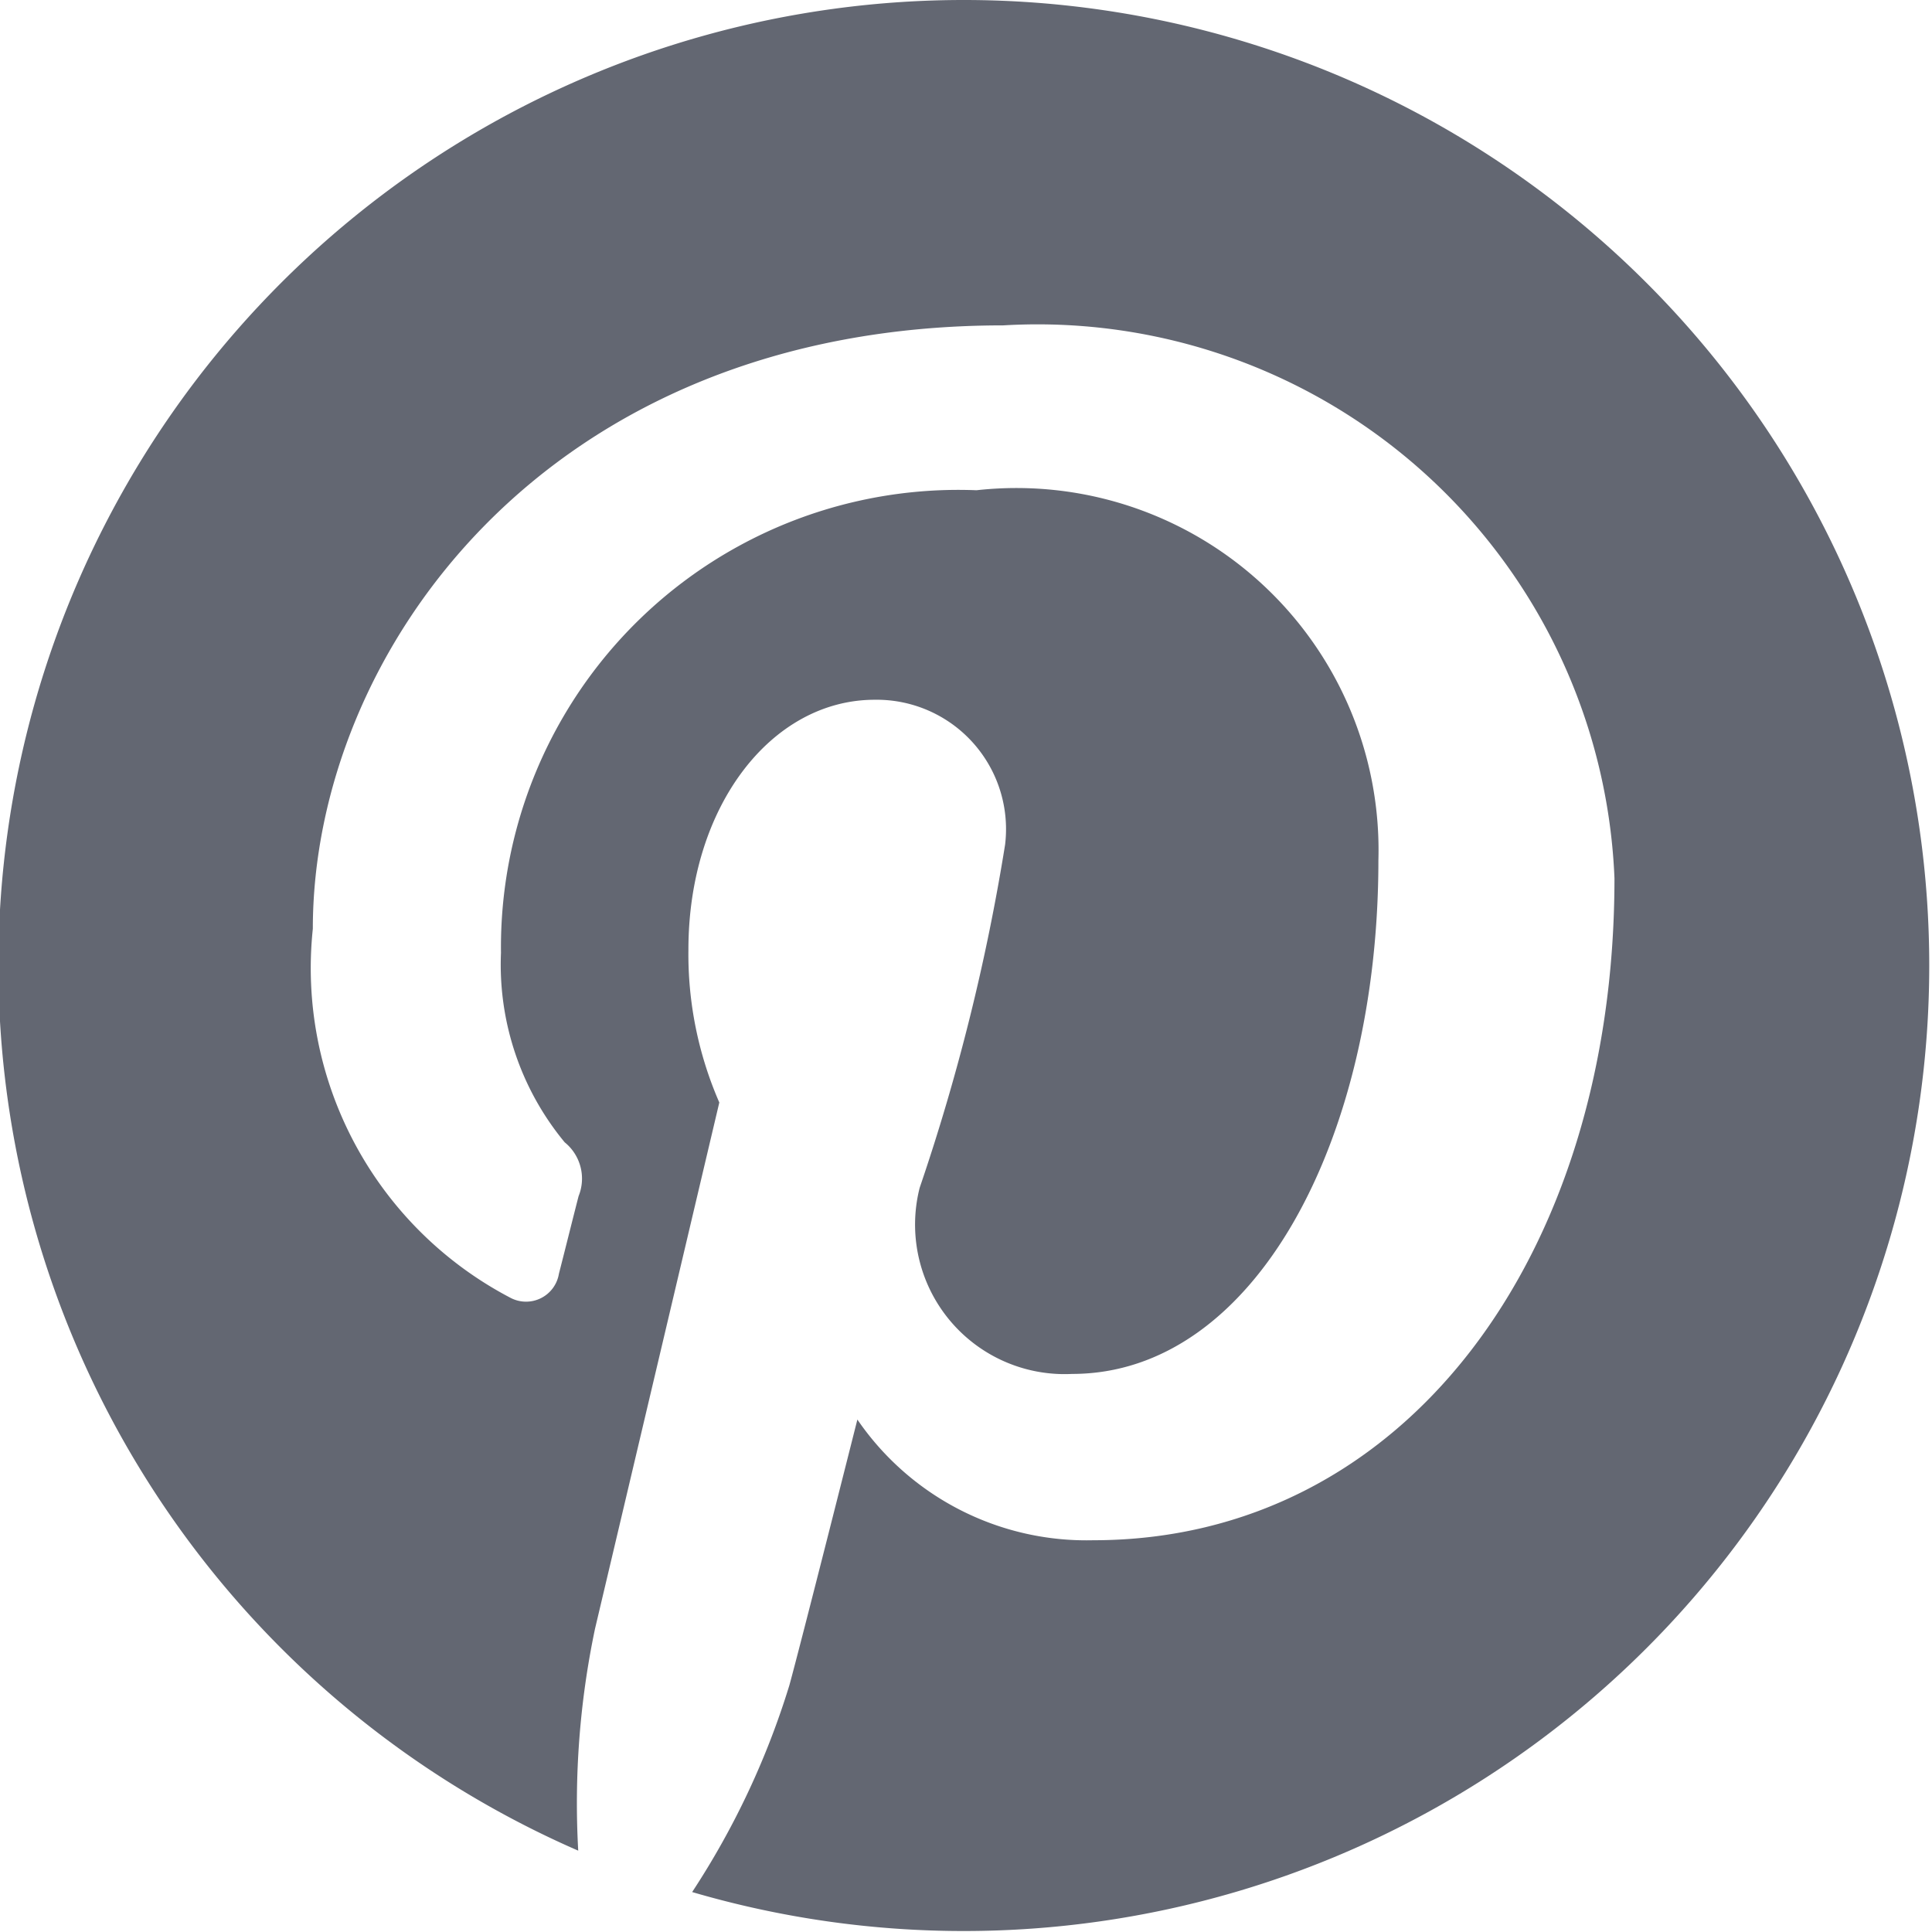
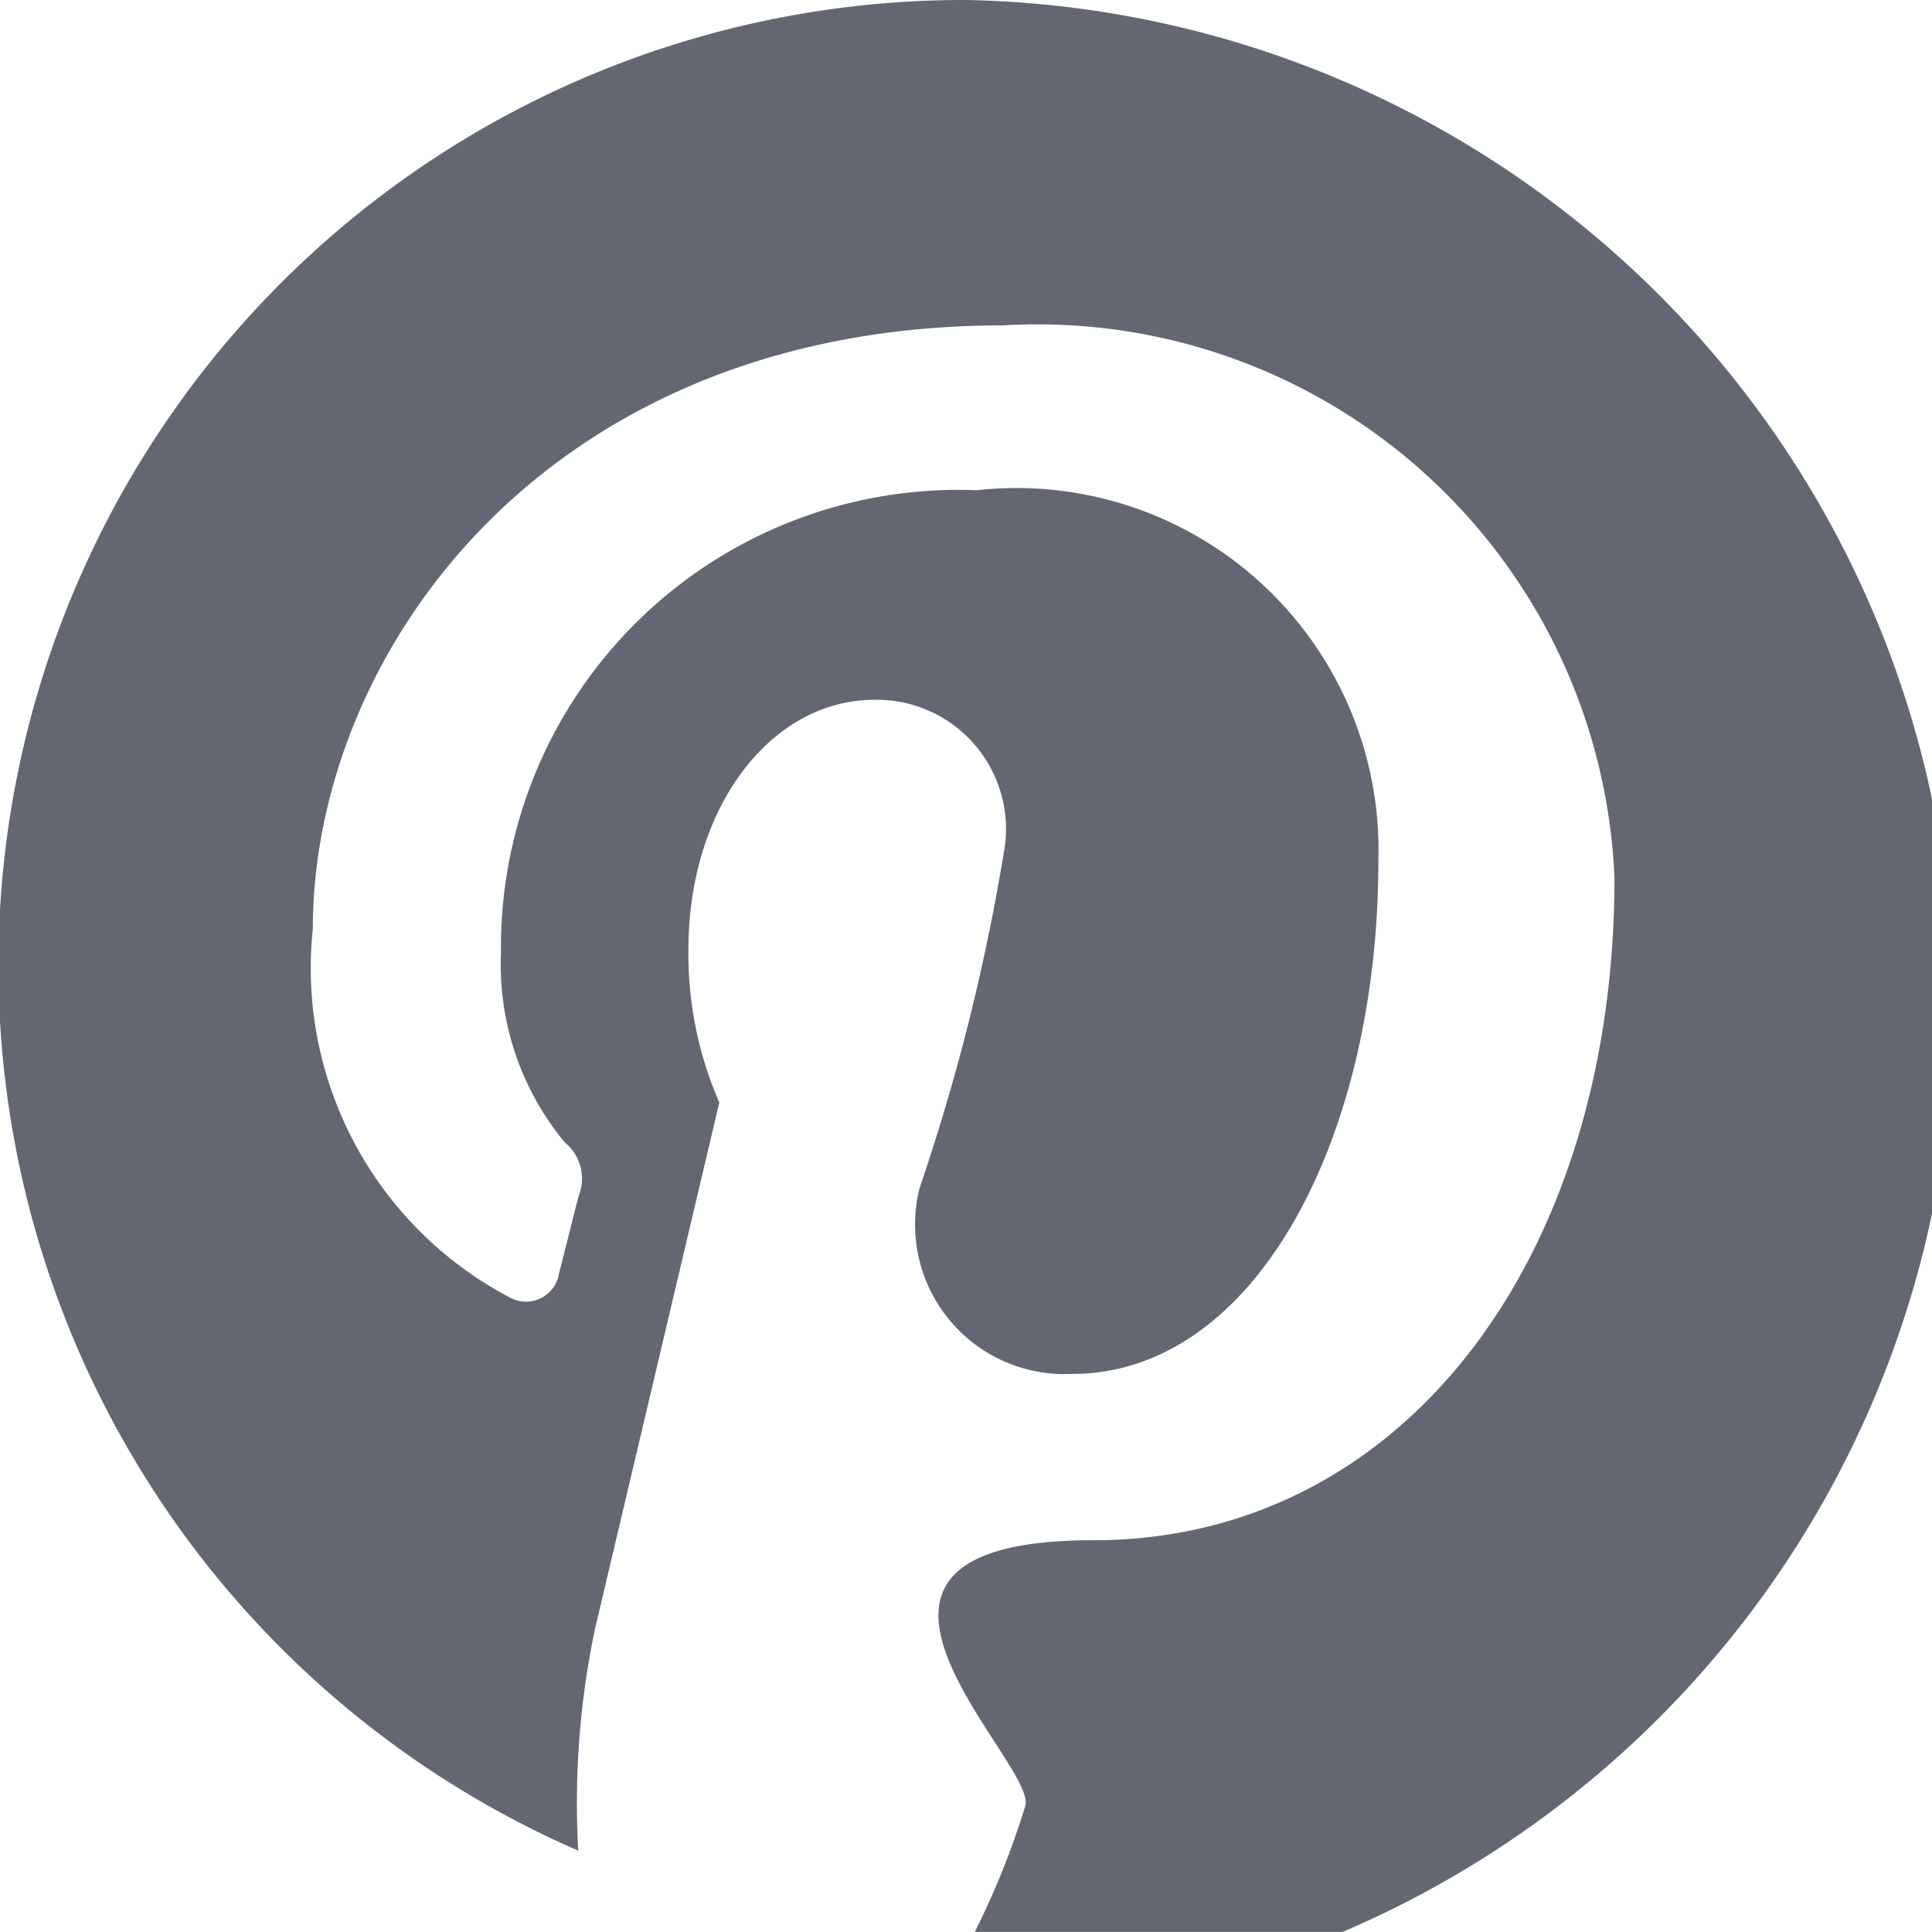
<svg xmlns="http://www.w3.org/2000/svg" width="16.008" height="16.007" viewBox="0 0 16.008 16.007">
  <defs>
    <style>.a{fill:#636772;}</style>
  </defs>
-   <path class="a" d="M11.727,5.158A8,8,0,0,0,8.514,20.492a7.032,7.032,0,0,1,.139-1.838c.154-.65,1.03-4.361,1.03-4.361a3.073,3.073,0,0,1-.256-1.266c0-1.186.687-2.071,1.544-2.071a1.072,1.072,0,0,1,1.08,1.2A17.242,17.242,0,0,1,11.343,15a1.239,1.239,0,0,0,1.263,1.542c1.516,0,2.538-1.948,2.538-4.255a3,3,0,0,0-3.33-3.067,3.79,3.79,0,0,0-3.94,3.833,2.31,2.31,0,0,0,.528,1.57.387.387,0,0,1,.115.446c-.038.147-.126.5-.163.643a.276.276,0,0,1-.4.2,3.083,3.083,0,0,1-1.639-3.058c0-2.273,1.917-5,5.72-5A4.784,4.784,0,0,1,17.1,12.435c0,3.139-1.745,5.485-4.318,5.485a2.3,2.3,0,0,1-1.955-1s-.465,1.844-.563,2.2a6.692,6.692,0,0,1-.806,1.715A8,8,0,1,0,11.727,5.158Z" transform="translate(-3.723 -5.158)" />
+   <path class="a" d="M11.727,5.158A8,8,0,0,0,8.514,20.492a7.032,7.032,0,0,1,.139-1.838c.154-.65,1.03-4.361,1.03-4.361a3.073,3.073,0,0,1-.256-1.266c0-1.186.687-2.071,1.544-2.071a1.072,1.072,0,0,1,1.08,1.2A17.242,17.242,0,0,1,11.343,15a1.239,1.239,0,0,0,1.263,1.542c1.516,0,2.538-1.948,2.538-4.255a3,3,0,0,0-3.33-3.067,3.79,3.79,0,0,0-3.94,3.833,2.31,2.31,0,0,0,.528,1.57.387.387,0,0,1,.115.446c-.038.147-.126.5-.163.643a.276.276,0,0,1-.4.2,3.083,3.083,0,0,1-1.639-3.058c0-2.273,1.917-5,5.72-5A4.784,4.784,0,0,1,17.1,12.435c0,3.139-1.745,5.485-4.318,5.485s-.465,1.844-.563,2.2a6.692,6.692,0,0,1-.806,1.715A8,8,0,1,0,11.727,5.158Z" transform="translate(-3.723 -5.158)" />
</svg>